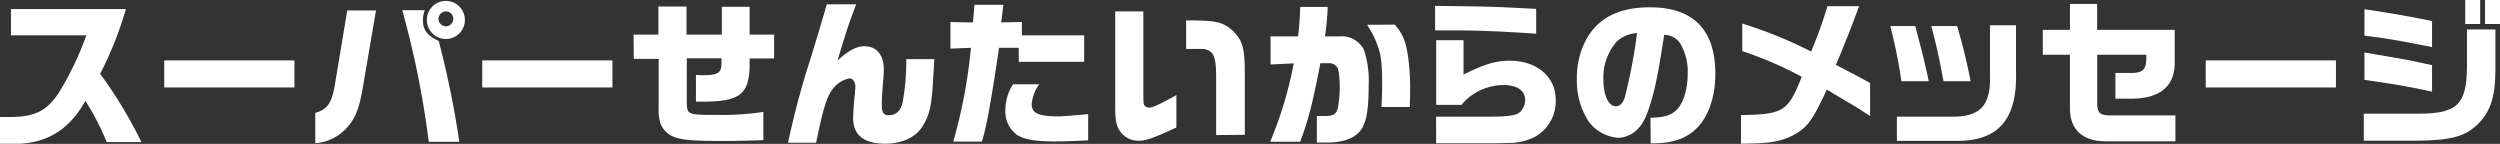
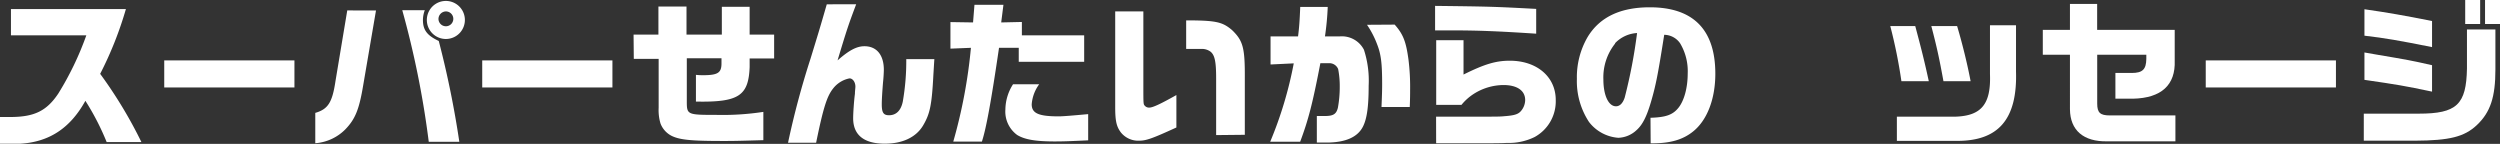
<svg xmlns="http://www.w3.org/2000/svg" viewBox="0 0 424.54 24.43">
  <rect x="0" y="0" width="424.54" height="24.43" fill="#333333" stroke="none" />
  <defs>
    <style>.cls-1{fill:#fff;}</style>
  </defs>
  <title>article-head-frommessage</title>
  <g id="レイヤー_2" data-name="レイヤー 2">
    <g id="text">
      <path class="cls-1" d="M1.86,6V1.54H21.38a61.15,61.15,0,0,1-4.37,11,75.92,75.92,0,0,1,7,11.58H18.11a43.13,43.13,0,0,0-3.61-7c-2.57,4.64-6.13,7-11.1,7.29H0V19.87H1.7c4.1,0,6.21-1,8.21-4A51.48,51.48,0,0,0,14.66,6Z" />
      <path class="cls-1" d="M50,10.26v4.59H27.89V10.26Z" />
      <path class="cls-1" d="M63.85,1.78,61.67,14.52c-.68,4.08-1.35,5.7-3,7.42a8,8,0,0,1-5.13,2.38V19.17c2.16-.63,2.89-1.76,3.43-5.4l2-12Zm8.29-.05a4.74,4.74,0,0,0-.32,1.64c0,1.73.7,2.65,2.69,3.59A163,163,0,0,1,78,24.08H72.81a155.71,155.71,0,0,0-4.5-22.35Zm6.8,1.48a3.23,3.23,0,1,1-6.45,0,3.23,3.23,0,0,1,6.45,0Zm-4.48,0A1.26,1.26,0,1,0,75.7,1.94,1.29,1.29,0,0,0,74.46,3.21Z" />
      <path class="cls-1" d="M104,10.26v4.59H81.89V10.26Z" />
      <path class="cls-1" d="M107.59,5.88h4.22V1.11h4.77V5.88h6V1.16h4.72V5.88h4.16V9.93H127.3v1.46c-.19,4.89-1.86,6-9.12,5.86V12.71a10.22,10.22,0,0,0,1.21.06c2.51,0,3.13-.41,3.13-2l0-.87-5.89,0,0,7.32c0,2.26.09,2.29,5,2.29a45.88,45.88,0,0,0,8-.51v4.8c-4.8.14-5.18.14-6.77.14-5.56,0-7.45-.19-8.85-.89a3.93,3.93,0,0,1-1.84-2.06,7.85,7.85,0,0,1-.32-2.67V10h-4.22Z" />
      <path class="cls-1" d="M145.39.73c-1.32,3.51-1.56,4.21-3.16,9.53,1.92-1.7,3.24-2.41,4.57-2.41,2.07,0,3.29,1.49,3.29,4,0,.38-.05,1.35-.14,2.16-.13,1.65-.21,2.89-.21,3.72,0,1.41.3,1.84,1.24,1.84,1.19,0,2-.78,2.32-2.27a40.16,40.16,0,0,0,.6-7.26h4.77c-.08,1.16-.13,2.16-.16,2.54-.27,5.24-.57,6.72-1.75,8.72s-3.49,3.1-6.51,3.1c-3.54,0-5.37-1.48-5.37-4.32,0-.81.13-2.89.3-4.15,0-.46.08-.95.08-1.22,0-.78-.46-1.4-1-1.4a4.67,4.67,0,0,0-2.83,1.78c-1,1.29-1.62,3.18-2.84,9.15h-4.77a143.33,143.33,0,0,1,3.83-14.31c1.29-4.21,1.46-4.72,2.75-9.2Z" />
      <path class="cls-1" d="M165.24,3.81l.24-3h4.92l-.38,3,3.51-.08V6h10.58v4.49H173V8.12h-3.35c-1.32,9-2.18,13.72-2.91,15.93h-4.86a87.27,87.27,0,0,0,3-15.93l-3.48.14V3.75Zm11.23,10.5a6.57,6.57,0,0,0-1.27,3.4c0,1.54,1.19,2.05,4.59,2.05.73,0,2.37-.14,5-.38v4.45c-2.86.14-4.21.19-5.66.19-3.27,0-5.13-.32-6.4-1.1a4.92,4.92,0,0,1-2-4.32,8.1,8.1,0,0,1,1.3-4.29Z" />
      <path class="cls-1" d="M194.16,1.94v12.5c0,3.24,0,3.24.24,3.51a.94.94,0,0,0,.78.32c.57,0,1.86-.59,4.59-2.13v5.51c-4.13,1.89-5.13,2.24-6.34,2.24a3.77,3.77,0,0,1-3.11-1.43c-.73-1-.94-1.92-.94-4.27V1.94Zm12.36,21V13.28c0-2.83-.24-3.89-.92-4.48A2.44,2.44,0,0,0,204,8.31h-2.57V3.46c5.16,0,6.18.29,7.78,1.64,1.88,1.81,2.21,3,2.18,8.21v9.58Z" />
      <path class="cls-1" d="M220.43,6.18c.19-1.48.27-2.54.37-5h4.67A46.82,46.82,0,0,1,225,6.18h2.54a4.21,4.21,0,0,1,4.08,2.27,17.06,17.06,0,0,1,.8,6.13c0,3.4-.27,5.45-.91,6.8q-1.33,2.84-6.32,2.83c-.38,0-.92,0-1.57,0V19.7c.49,0,1.25,0,1.35,0,1.44,0,1.95-.32,2.22-1.38a19.37,19.37,0,0,0,.32-3.59,15.08,15.08,0,0,0-.27-3,1.61,1.61,0,0,0-1.56-1h-1.46c-1.35,7-2.05,9.64-3.43,13.34H215.7a66.29,66.29,0,0,0,4-13.31l-3.94.19V6.18Zm16.41-2c1.46,1.65,1.94,2.92,2.35,6a37.81,37.81,0,0,1,.27,5.07c0,.68,0,1.41-.06,2.92h-4.8c.08-1.86.11-2.78.11-3.86,0-3.56-.19-5.08-.84-6.75a15.61,15.61,0,0,0-1.73-3.35Z" />
      <path class="cls-1" d="M260.87,5.72c-6.53-.43-10-.56-14.23-.56H243.7V1c9.42.11,10,.13,17.17.51Zm-17,14.09h6c4.75,0,4.75,0,5.64-.08,1.73-.13,2.35-.35,2.81-.92A2.94,2.94,0,0,0,259,17c0-1.62-1.37-2.56-3.7-2.56A9.51,9.51,0,0,0,250.18,16a8.77,8.77,0,0,0-2,1.81h-4.29V6.83h4.64v5.83c3.57-1.78,5.51-2.35,7.86-2.35,4.59,0,7.8,2.73,7.8,6.67a6.91,6.91,0,0,1-3.59,6.29,9.93,9.93,0,0,1-4.72,1c-1.14.06-2,.06-6,.06h-6Z" />
      <path class="cls-1" d="M280.28,20c2.6-.08,3.78-.49,4.75-1.7s1.57-3.4,1.57-5.83a9.2,9.2,0,0,0-1.3-5.13,3.32,3.32,0,0,0-2.69-1.43c-1.06,6.72-1.41,8.55-2.27,11.47-.73,2.46-1.43,3.83-2.43,4.72a4.75,4.75,0,0,1-3.08,1.3,6.89,6.89,0,0,1-5-2.7,12.62,12.62,0,0,1-2.05-7.32,13.56,13.56,0,0,1,1.81-7.07c2.05-3.4,5.56-5.07,10.58-5.07,7.37,0,11.12,3.8,11.12,11.28,0,4.27-1.38,7.86-3.73,9.77-1.75,1.43-3.88,2.05-7,2.05h-.25Zm-6-12.61a9.2,9.2,0,0,0-2,6.1c0,2.7.87,4.56,2.14,4.56.64,0,1.16-.51,1.48-1.48A87.74,87.74,0,0,0,278,5.61,5.6,5.6,0,0,0,274.26,7.34Z" />
-       <path class="cls-1" d="M295.87,4a73.71,73.71,0,0,1,11.68,4.75,72,72,0,0,0,2.78-7.7h5.38c-1.35,3.57-1.65,4.4-2.14,5.56l-1.13,2.81c-.22.51-.46,1.05-.68,1.59,3.49,1.81,4,2.08,5.81,3.08V19.7c-2.11-1.37-2.19-1.43-4.21-2.61l-3.13-1.87c-2.51,5.35-3.3,6.4-5.67,7.72-2.16,1.11-3.94,1.41-8.91,1.46V19.54c7.21-.11,8-.62,10.31-6.5a61.1,61.1,0,0,0-10.09-4.35Z" />
      <path class="cls-1" d="M325.24,4.43c1,3.75,1.54,5.85,2.3,9.36h-4.65A85.62,85.62,0,0,0,321,4.43Zm17.11-.14v7.83c.25,8.15-3,11.9-10.23,11.8h-10V19.81h10c4.38-.16,6-2.16,5.81-7.23V4.29Zm-10,.14c1,3.37,1.81,6.8,2.29,9.36h-4.61c-.73-4-1.11-5.72-2.06-9.36Z" />
      <path class="cls-1" d="M346.9,5.07h4.61V.67h4.62v4.4H369.3v5.21c.16,4.16-2.27,6.37-7.07,6.48h-3V12.39H362c1.86,0,2.45-.62,2.48-2.38V9.29h-8.34V17.6c0,1.54.51,2,2.13,2h11.15V24H357.83c-4,.08-6.29-1.86-6.32-5.45V9.29H346.9Z" />
      <path class="cls-1" d="M396.68,10.26v4.59H374.57V10.26Z" />
      <path class="cls-1" d="M401.41,19.3h9.34c6.45,0,8.07-1.54,8.18-7.67V5h4.83v6.8c0,4.67-.84,7.26-3.16,9.45-2.13,2-4.67,2.61-10.47,2.64h-8.72ZM413,8c-5.56-1.11-8-1.54-11.48-1.94V1.57c3.89.56,6.89,1.08,11.48,2Zm0,7.56c-4.73-1-5.92-1.19-11.48-2V8.91l2,.35c5.54.94,5.89,1,9.48,1.81ZM421.17,0V4.08h-2.54V0ZM422,0h2.54V4.08H422Z" />
    </g>
  </g>
</svg>